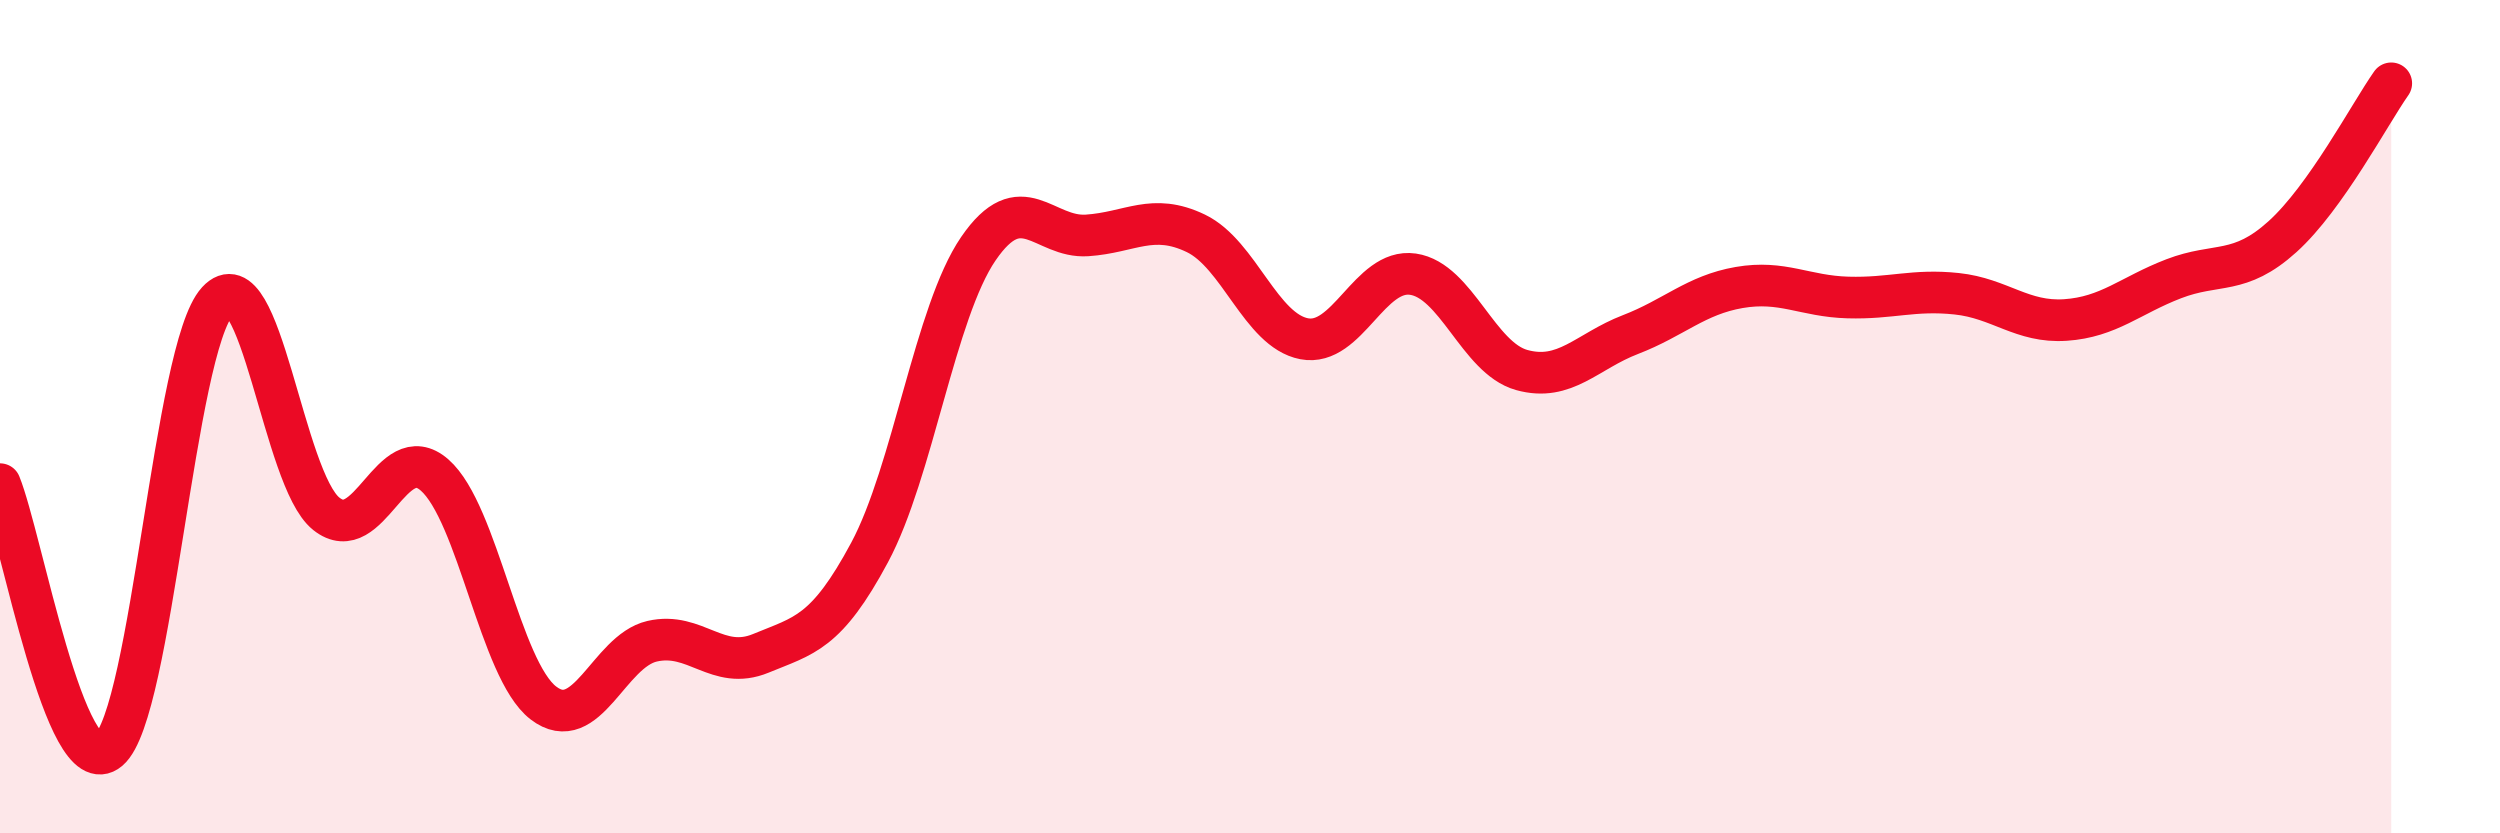
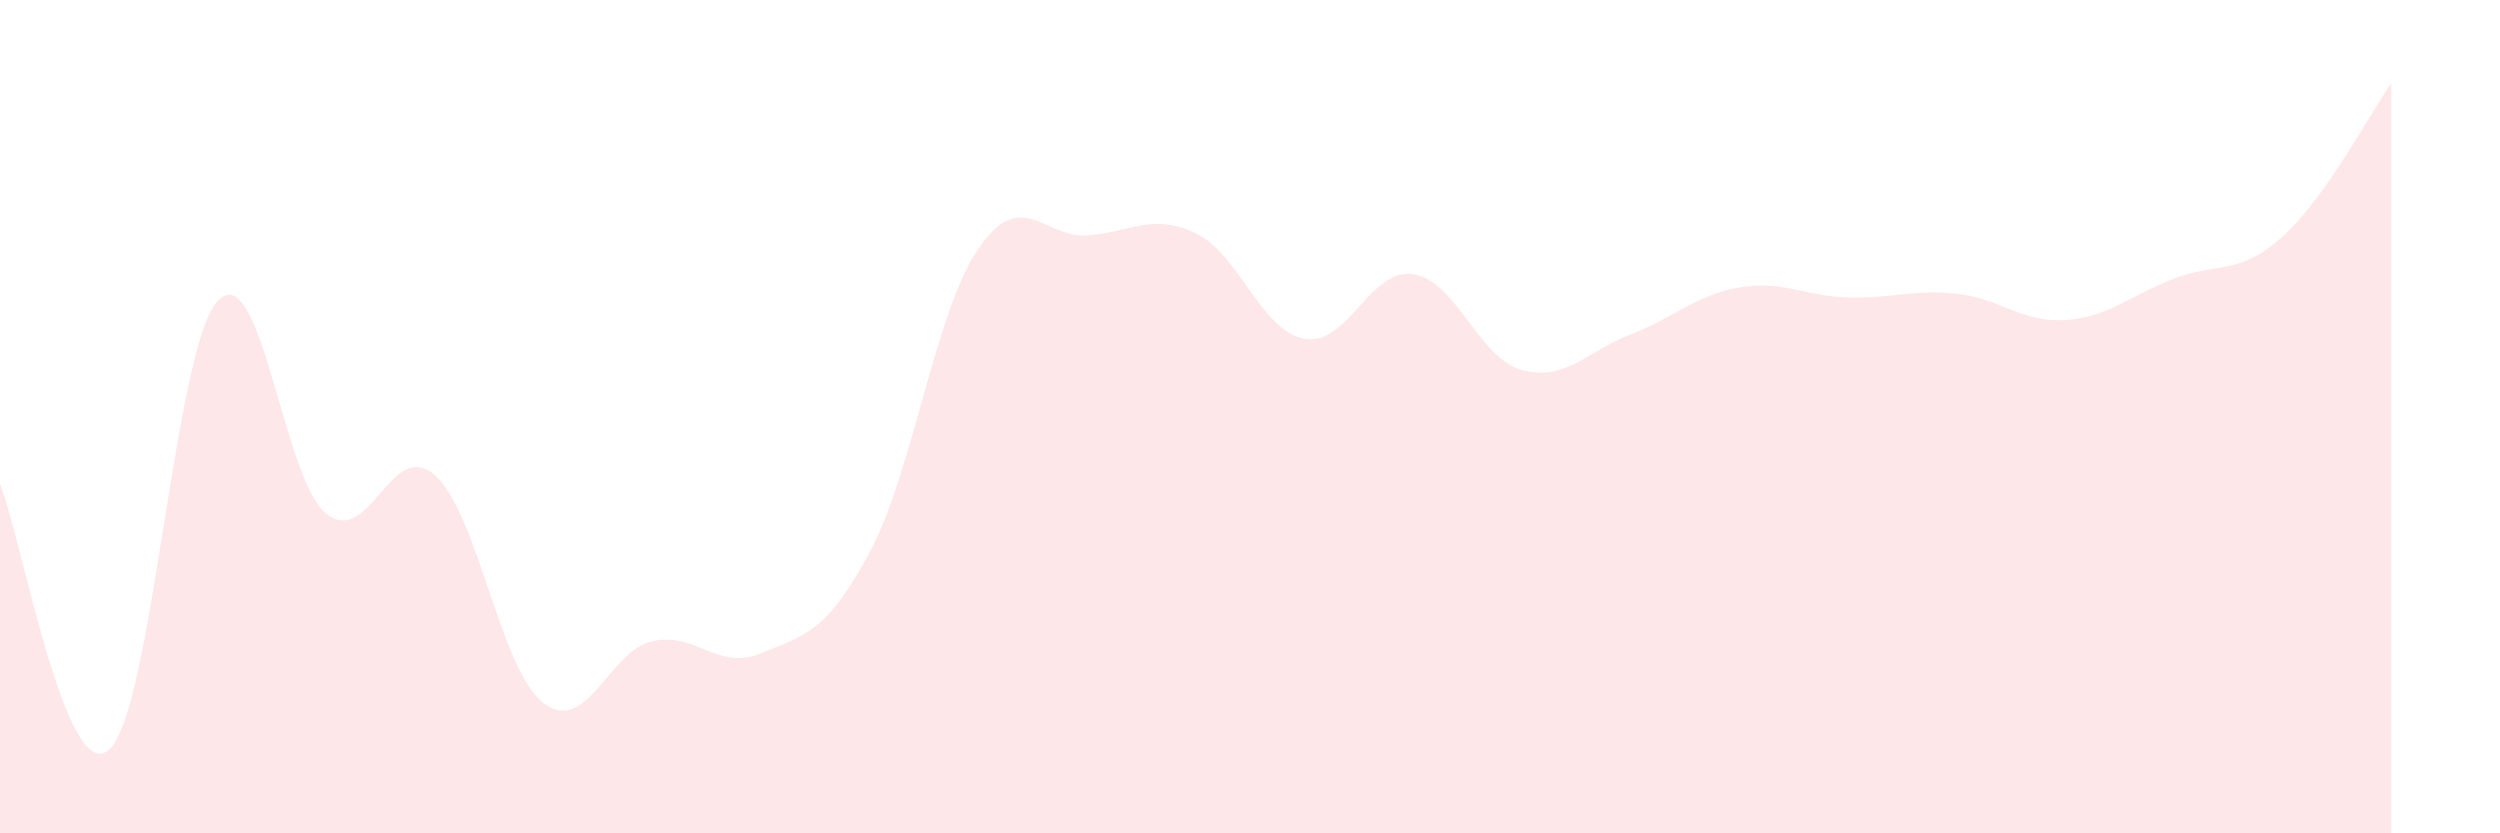
<svg xmlns="http://www.w3.org/2000/svg" width="60" height="20" viewBox="0 0 60 20">
  <path d="M 0,11.62 C 0.52,12.9 1.57,18.88 2.61,18 C 3.65,17.12 4.18,8.36 5.22,7.23 C 6.26,6.1 6.79,11.5 7.83,12.33 C 8.87,13.16 9.39,10.49 10.43,11.4 C 11.47,12.31 12,16.07 13.04,16.87 C 14.08,17.67 14.61,15.63 15.65,15.39 C 16.69,15.15 17.22,16.11 18.26,15.68 C 19.3,15.25 19.83,15.2 20.87,13.26 C 21.91,11.32 22.44,7.49 23.48,5.97 C 24.52,4.45 25.05,5.72 26.09,5.65 C 27.13,5.58 27.66,5.1 28.7,5.6 C 29.74,6.1 30.26,7.93 31.3,8.13 C 32.34,8.33 32.87,6.43 33.91,6.58 C 34.95,6.73 35.48,8.59 36.52,8.88 C 37.56,9.17 38.09,8.43 39.13,8.03 C 40.17,7.63 40.7,7.08 41.74,6.9 C 42.78,6.72 43.31,7.11 44.35,7.14 C 45.39,7.17 45.92,6.94 46.96,7.05 C 48,7.16 48.53,7.75 49.57,7.68 C 50.61,7.61 51.13,7.09 52.17,6.69 C 53.21,6.29 53.74,6.62 54.78,5.68 C 55.82,4.74 56.87,2.74 57.39,2L57.39 20L0 20Z" fill="#EB0A25" opacity="0.1" stroke-linecap="round" stroke-linejoin="round" />
-   <path d="M 0,11.62 C 0.52,12.9 1.57,18.88 2.61,18 C 3.65,17.12 4.18,8.36 5.22,7.23 C 6.26,6.1 6.79,11.5 7.83,12.33 C 8.87,13.16 9.39,10.49 10.43,11.4 C 11.47,12.31 12,16.07 13.04,16.87 C 14.08,17.67 14.61,15.63 15.65,15.39 C 16.69,15.15 17.22,16.11 18.26,15.68 C 19.3,15.25 19.83,15.2 20.87,13.26 C 21.91,11.32 22.44,7.49 23.48,5.97 C 24.52,4.45 25.05,5.72 26.09,5.65 C 27.13,5.58 27.66,5.1 28.7,5.6 C 29.74,6.1 30.26,7.93 31.3,8.13 C 32.34,8.33 32.87,6.43 33.91,6.58 C 34.95,6.73 35.48,8.59 36.52,8.88 C 37.56,9.17 38.09,8.43 39.13,8.03 C 40.17,7.63 40.7,7.08 41.74,6.9 C 42.78,6.72 43.31,7.11 44.35,7.14 C 45.39,7.17 45.92,6.94 46.96,7.05 C 48,7.16 48.53,7.75 49.57,7.68 C 50.61,7.61 51.13,7.09 52.17,6.69 C 53.21,6.29 53.74,6.62 54.78,5.68 C 55.82,4.74 56.87,2.74 57.39,2" stroke="#EB0A25" stroke-width="1" fill="none" stroke-linecap="round" stroke-linejoin="round" />
</svg>